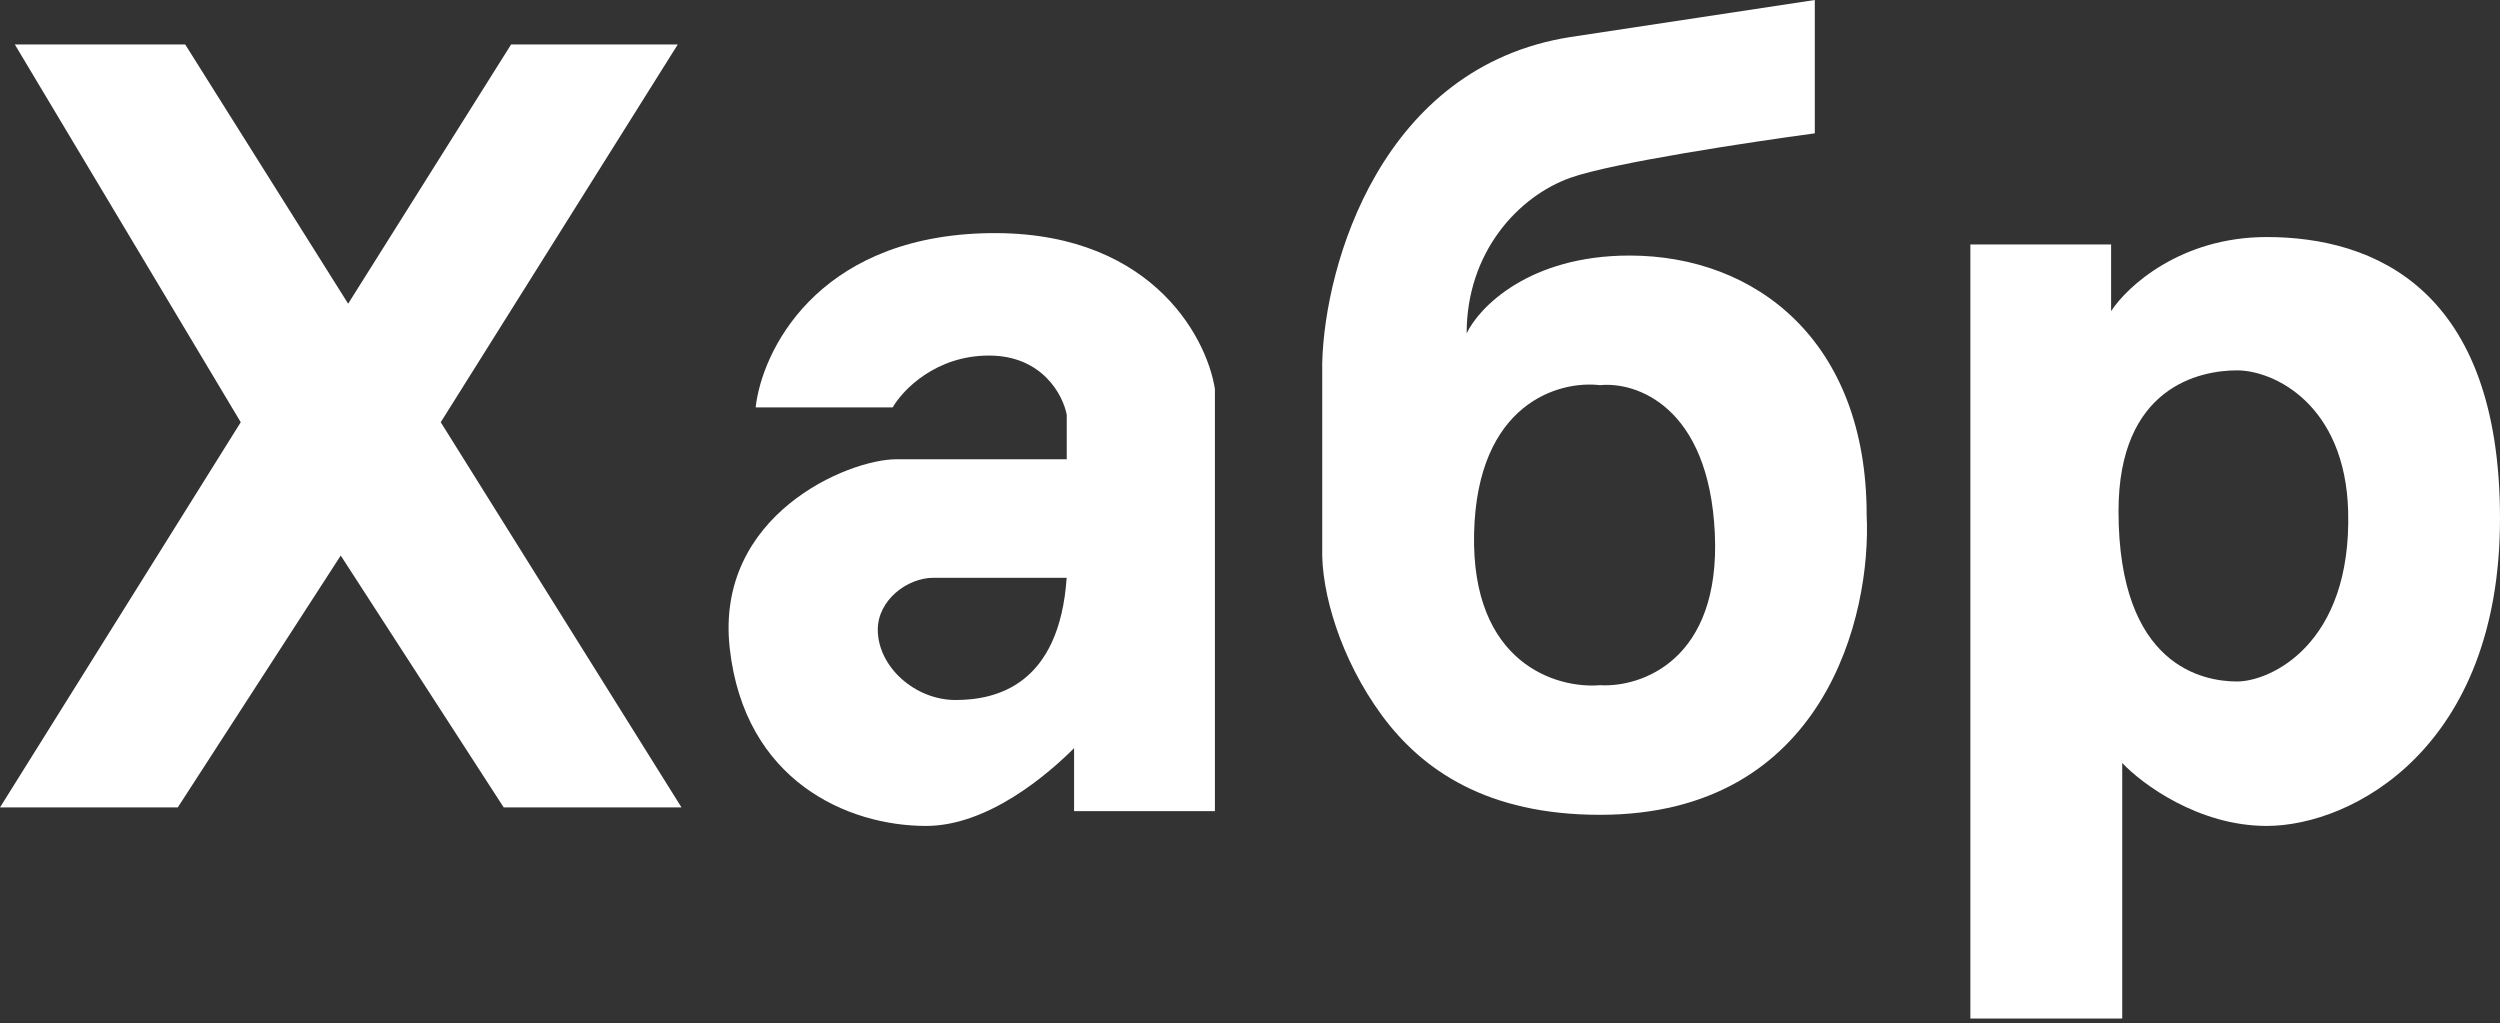
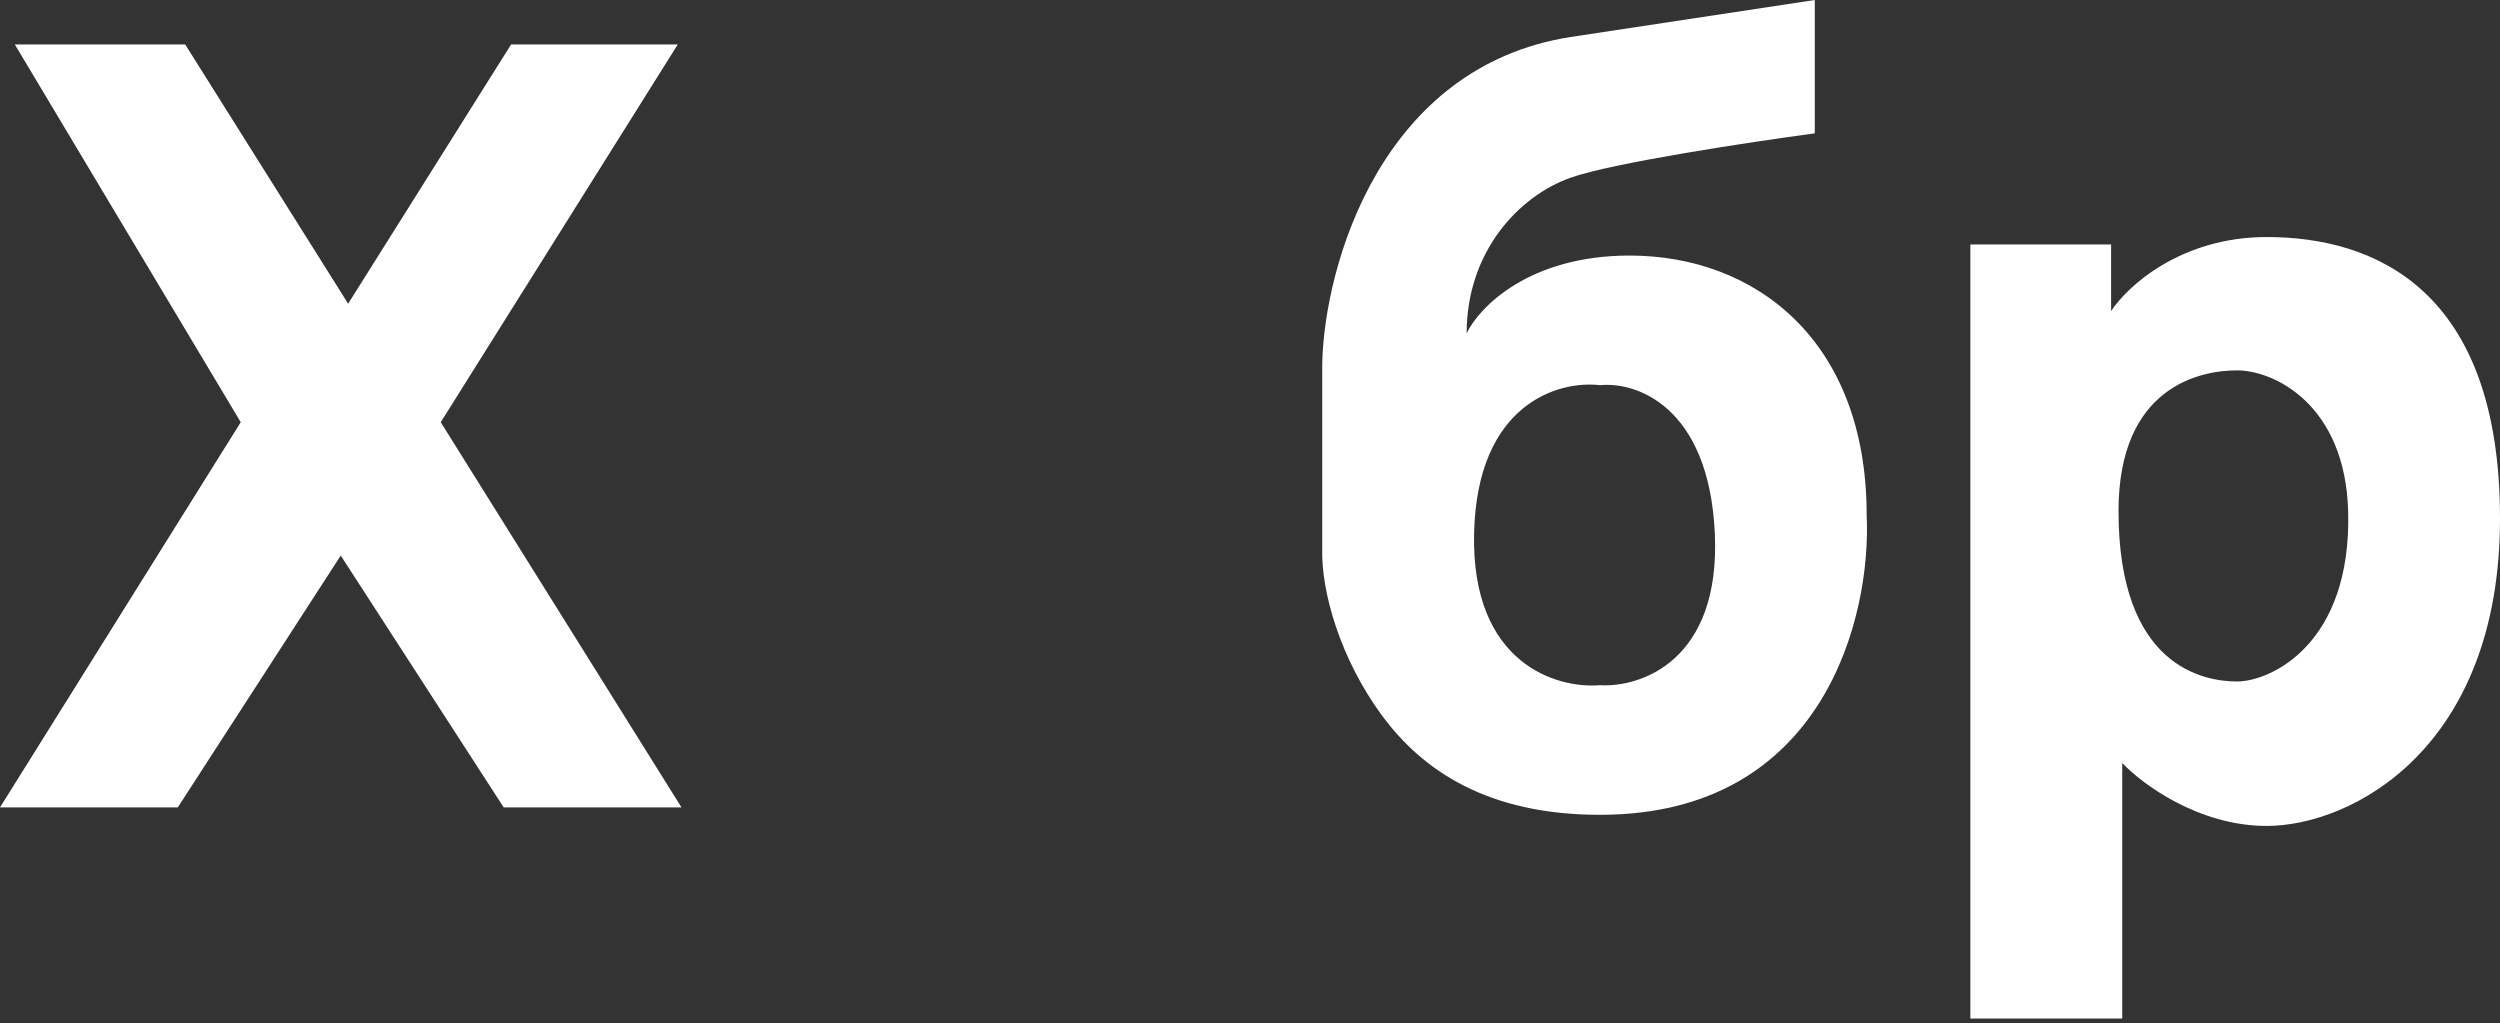
<svg xmlns="http://www.w3.org/2000/svg" width="320" height="131" viewBox="0 0 320 131" fill="none">
  <rect x="0" y="0" width="320" height="131" fill="#333333" stroke="none" />
  <path d="M23.704 5.689H1.896L30.815 54.044L0 103.348H22.756L43.615 71.111L64.474 103.348H87.23L56.415 54.044L86.756 5.689H65.422L44.563 38.874L23.704 5.689Z" fill="white" />
-   <path fill-rule="evenodd" clip-rule="evenodd" d="M96.723 52.149C97.513 45.038 104.403 30.626 125.641 29.867C146.88 29.109 154.402 42.825 155.508 49.778V103.823H137.482V95.763C134.163 99.082 126.494 105.719 118.53 105.719C108.574 105.719 95.3 100.03 93.404 82.963C91.508 65.897 108.563 58.785 114.74 58.785H136.544V53.097C136.07 50.568 133.415 45.511 126.588 45.511C119.762 45.511 115.527 49.936 114.263 52.149H96.723ZM136.534 73.956H119.467C116.149 73.956 112.356 76.8 112.356 80.593C112.356 85.334 117.097 89.6 122.312 89.6C127.526 89.6 135.586 87.704 136.534 73.956Z" fill="white" />
  <path fill-rule="evenodd" clip-rule="evenodd" d="M232.294 0V17.067C224.077 18.173 206.315 20.859 201.005 22.756C194.368 25.126 187.731 32.237 187.731 42.667C189.312 39.348 195.696 32.711 208.591 32.711C224.709 32.711 238.931 43.615 238.931 65.896C239.563 78.696 233.622 104.296 204.798 104.296C190.386 104.296 182.037 98.607 176.83 91.496C171.624 84.385 169.087 75.852 169.245 70.163V46.459C169.56 33.817 176.83 8.533 201.005 4.741L232.294 0ZM204.802 49.303C209.384 48.829 218.739 51.958 219.498 68.266C220.256 84.575 210.016 88.02 204.802 87.704C199.271 88.178 188.304 84.954 188.683 68.266C189.062 51.579 199.587 48.671 204.802 49.303Z" fill="white" />
  <path fill-rule="evenodd" clip-rule="evenodd" d="M252.207 31.289H270.222V39.822C272.276 36.662 279.134 30.341 290.133 30.341C303.881 30.341 320 36.978 320 66.371C320 95.763 301.037 105.719 290.133 105.719C281.41 105.719 274.172 100.346 271.644 97.659V130.37H252.207V31.289ZM286.34 47.407C291.081 47.407 300.183 51.769 300.563 65.422C301.037 82.489 290.607 87.23 286.34 87.23C282.074 87.23 271.17 85.333 271.17 65.422C271.17 49.493 281.6 47.408 286.34 47.407Z" fill="white" />
</svg>